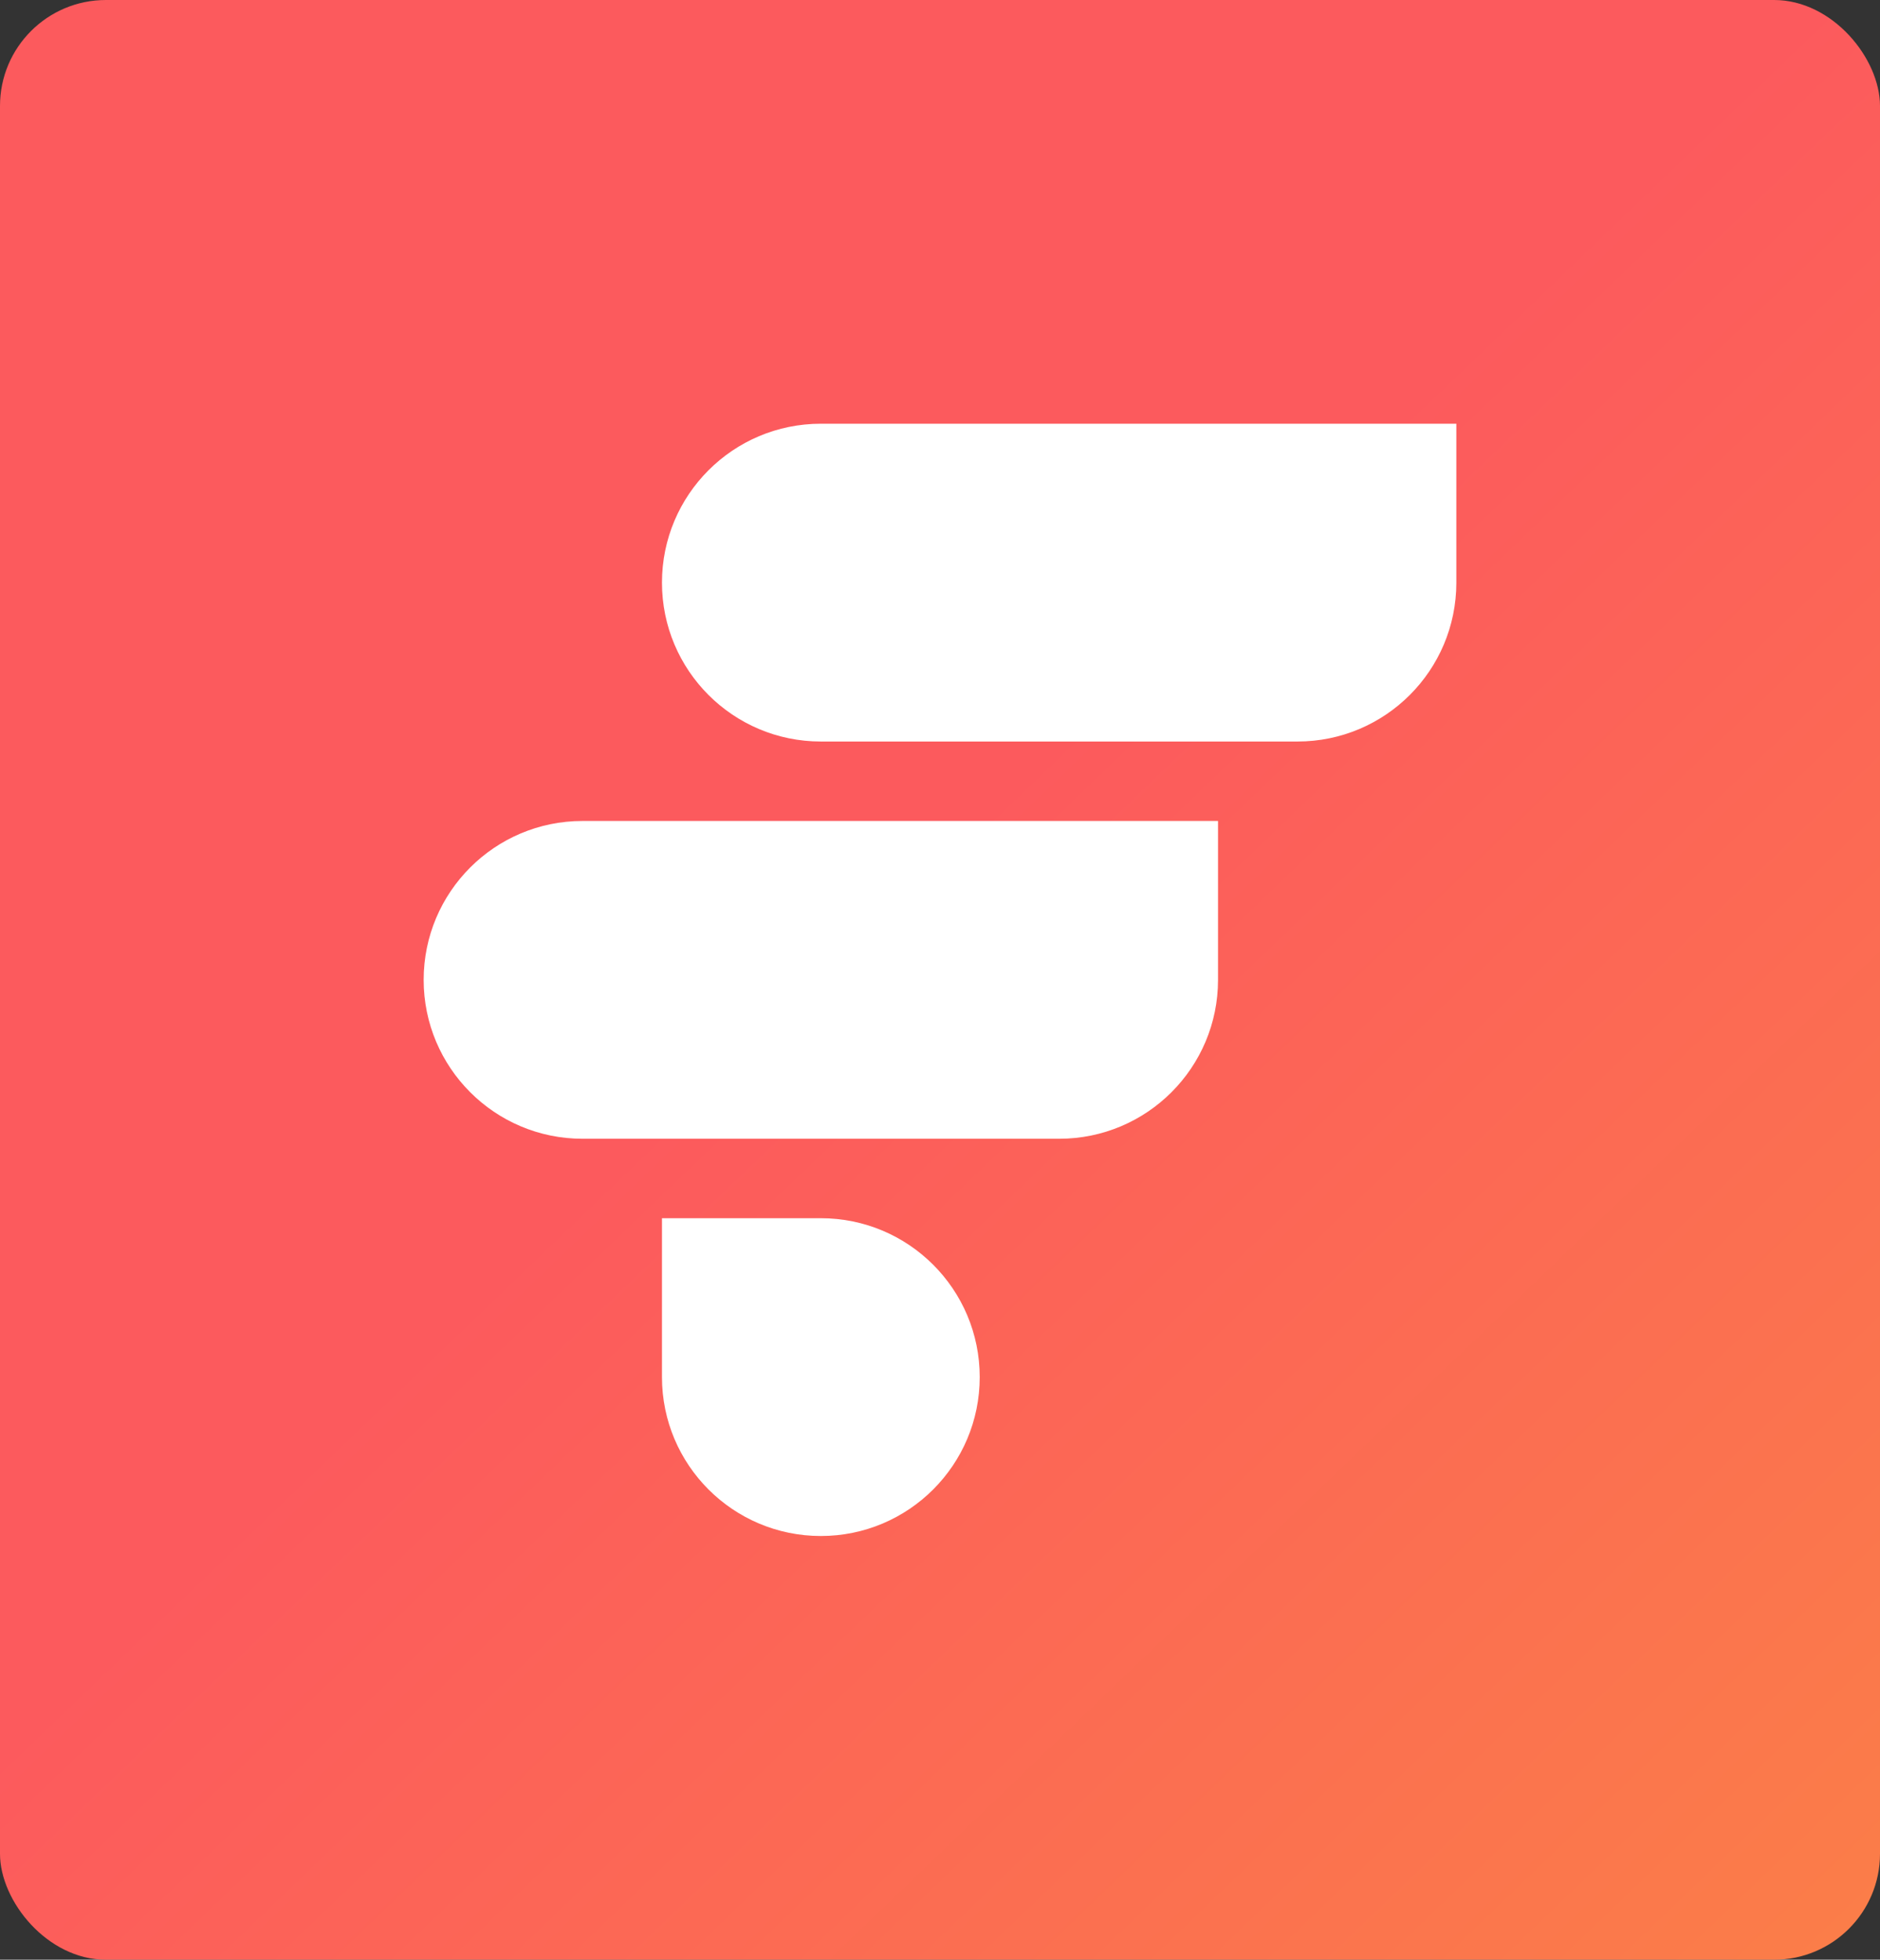
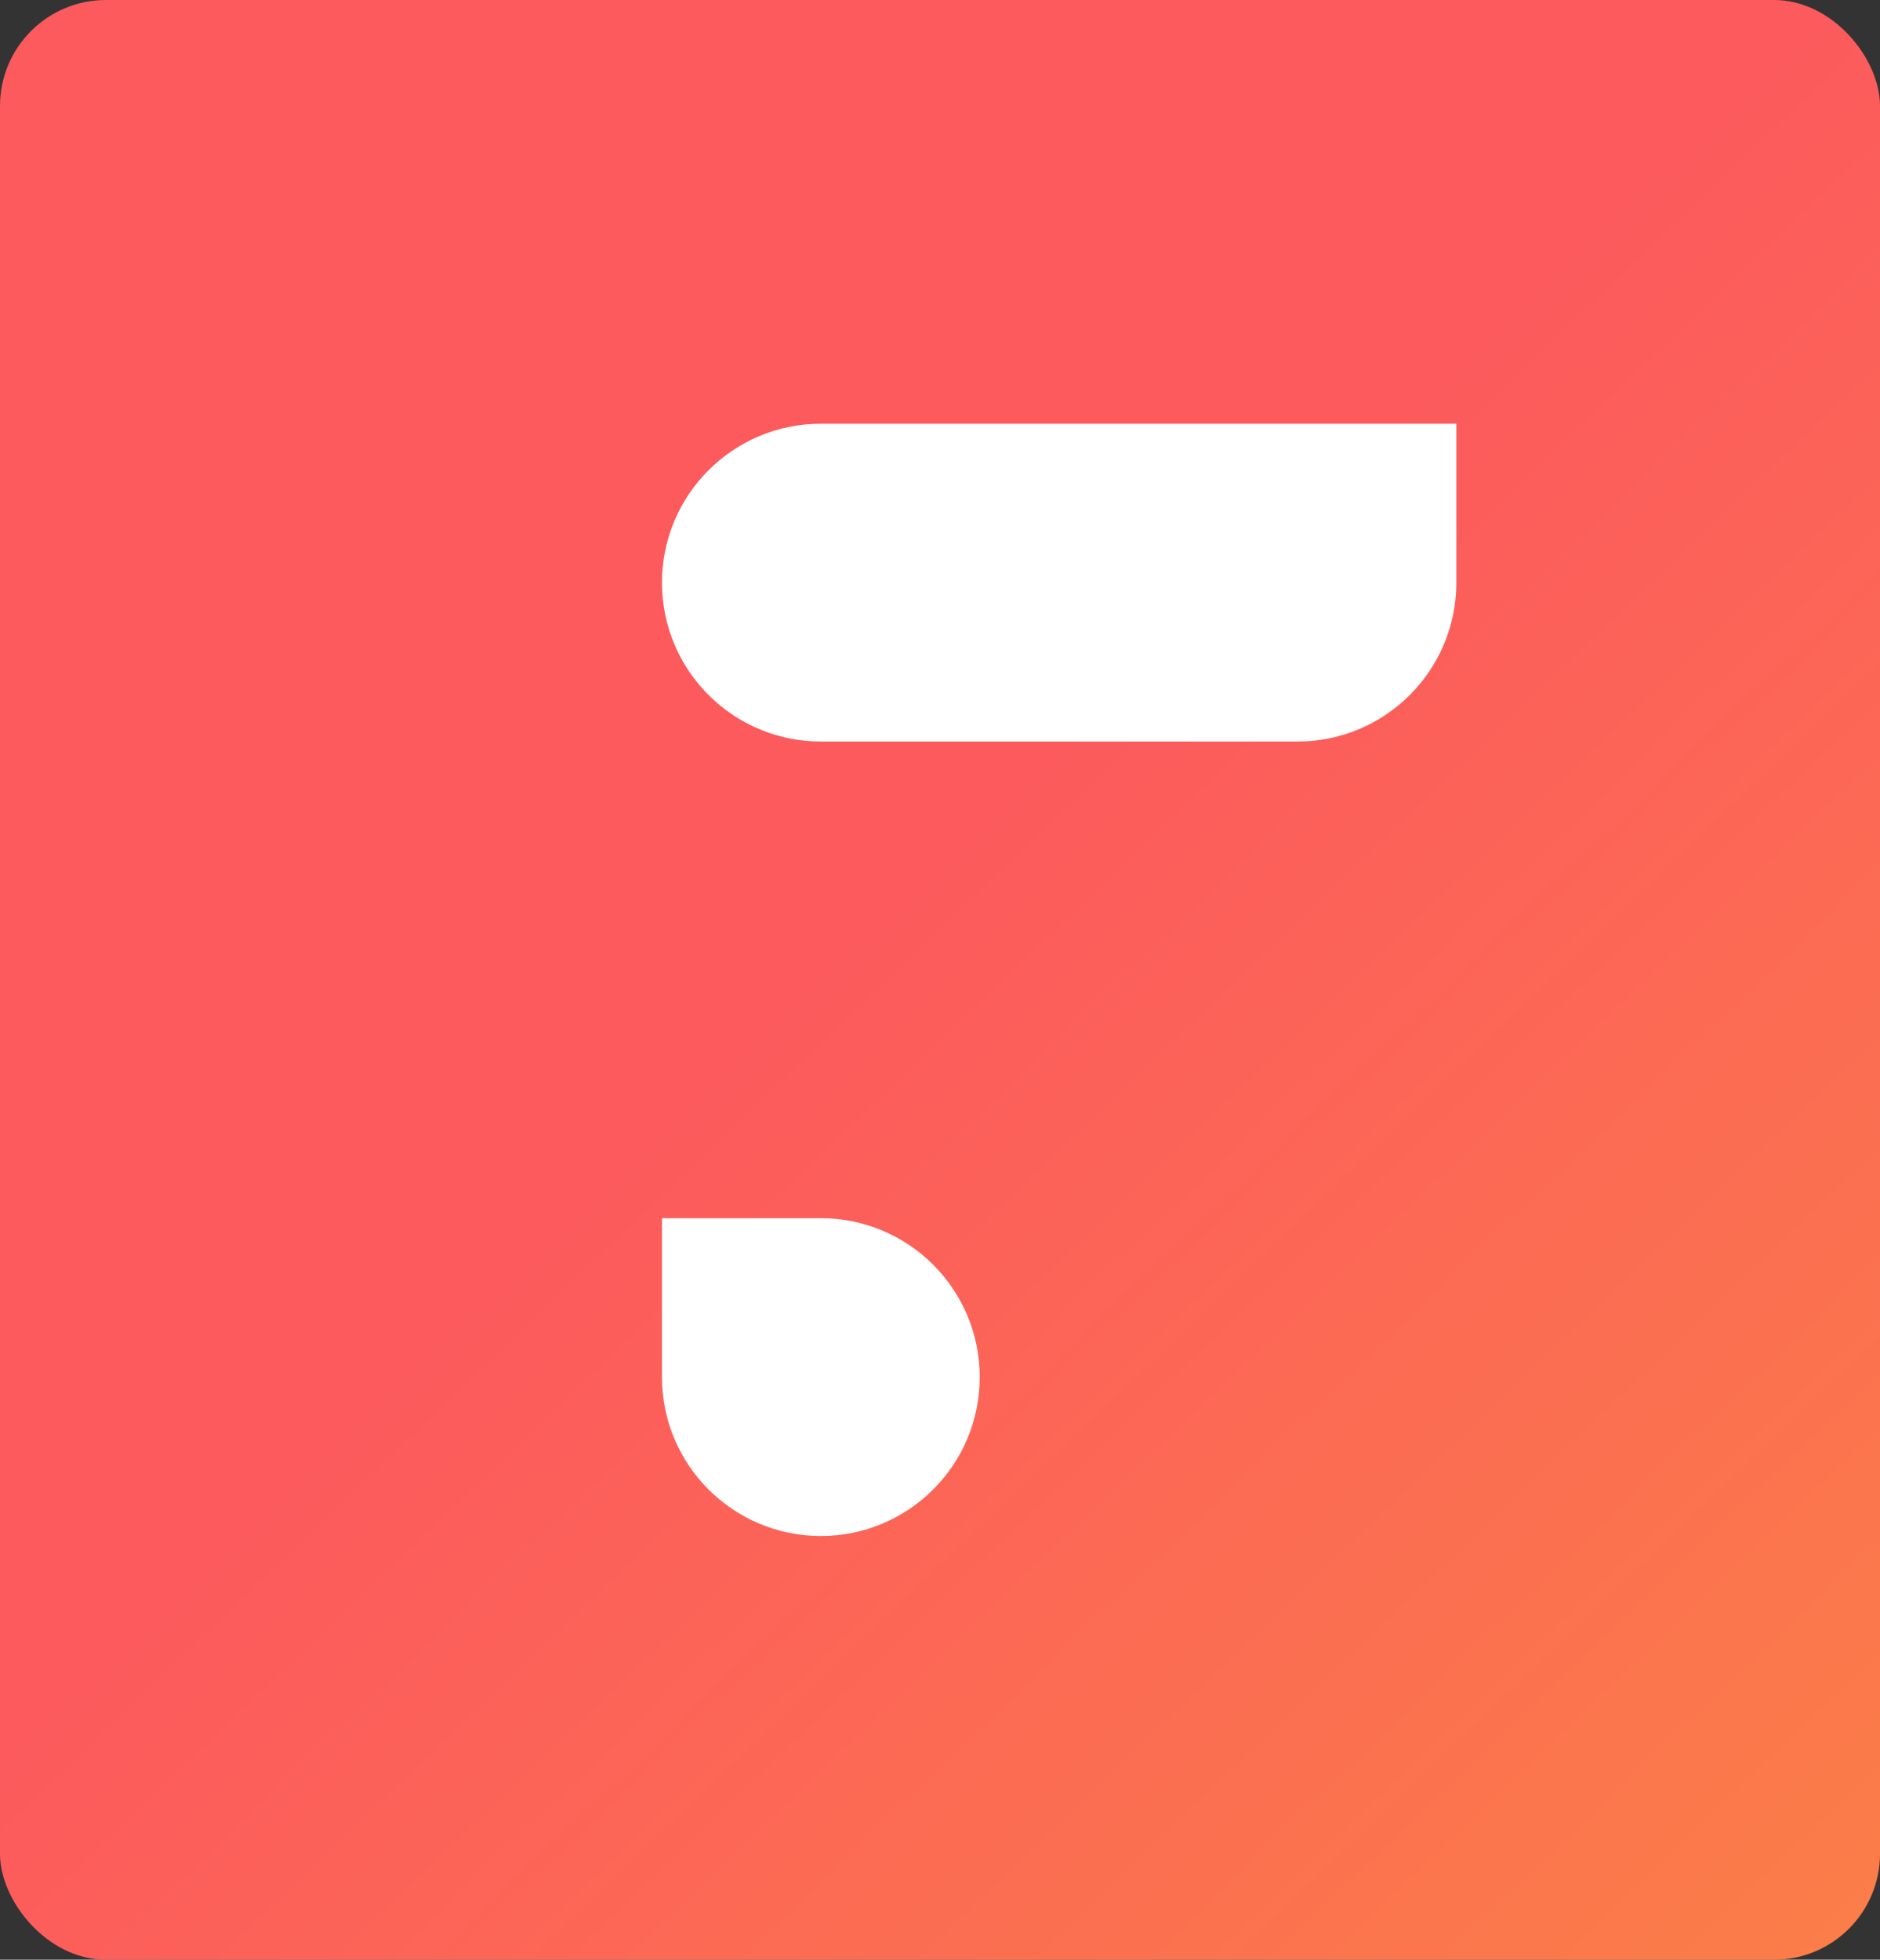
<svg xmlns="http://www.w3.org/2000/svg" width="71" height="74" viewBox="0 0 71 74" fill="none">
  <rect x="0" y="0" width="71" height="74" fill="#333333" stroke="none" />
  <rect width="71" height="74" rx="4" fill="url(#paint0_linear_4615_100791)" />
  <path d="M25 52C25 55.314 27.686 58 31 58C34.314 58 37 55.314 37 52C37 48.686 34.314 46 31 46H25V52Z" fill="white" />
  <path d="M25 22C25 18.686 27.686 16 31 16H55V22C55 25.314 52.314 28 49 28H31C27.686 28 25 25.314 25 22Z" fill="white" />
-   <path d="M16 37C16 33.686 18.686 31 22 31H46V37C46 40.314 43.314 43 40 43H22C18.686 43 16 40.314 16 37Z" fill="white" />
  <defs>
    <linearGradient id="paint0_linear_4615_100791" x1="0" y1="0" x2="71" y2="74" gradientUnits="userSpaceOnUse">
      <stop offset="0.464" stop-color="#FC5A5D" />
      <stop offset="1" stop-color="#FB7E48" />
    </linearGradient>
  </defs>
</svg>